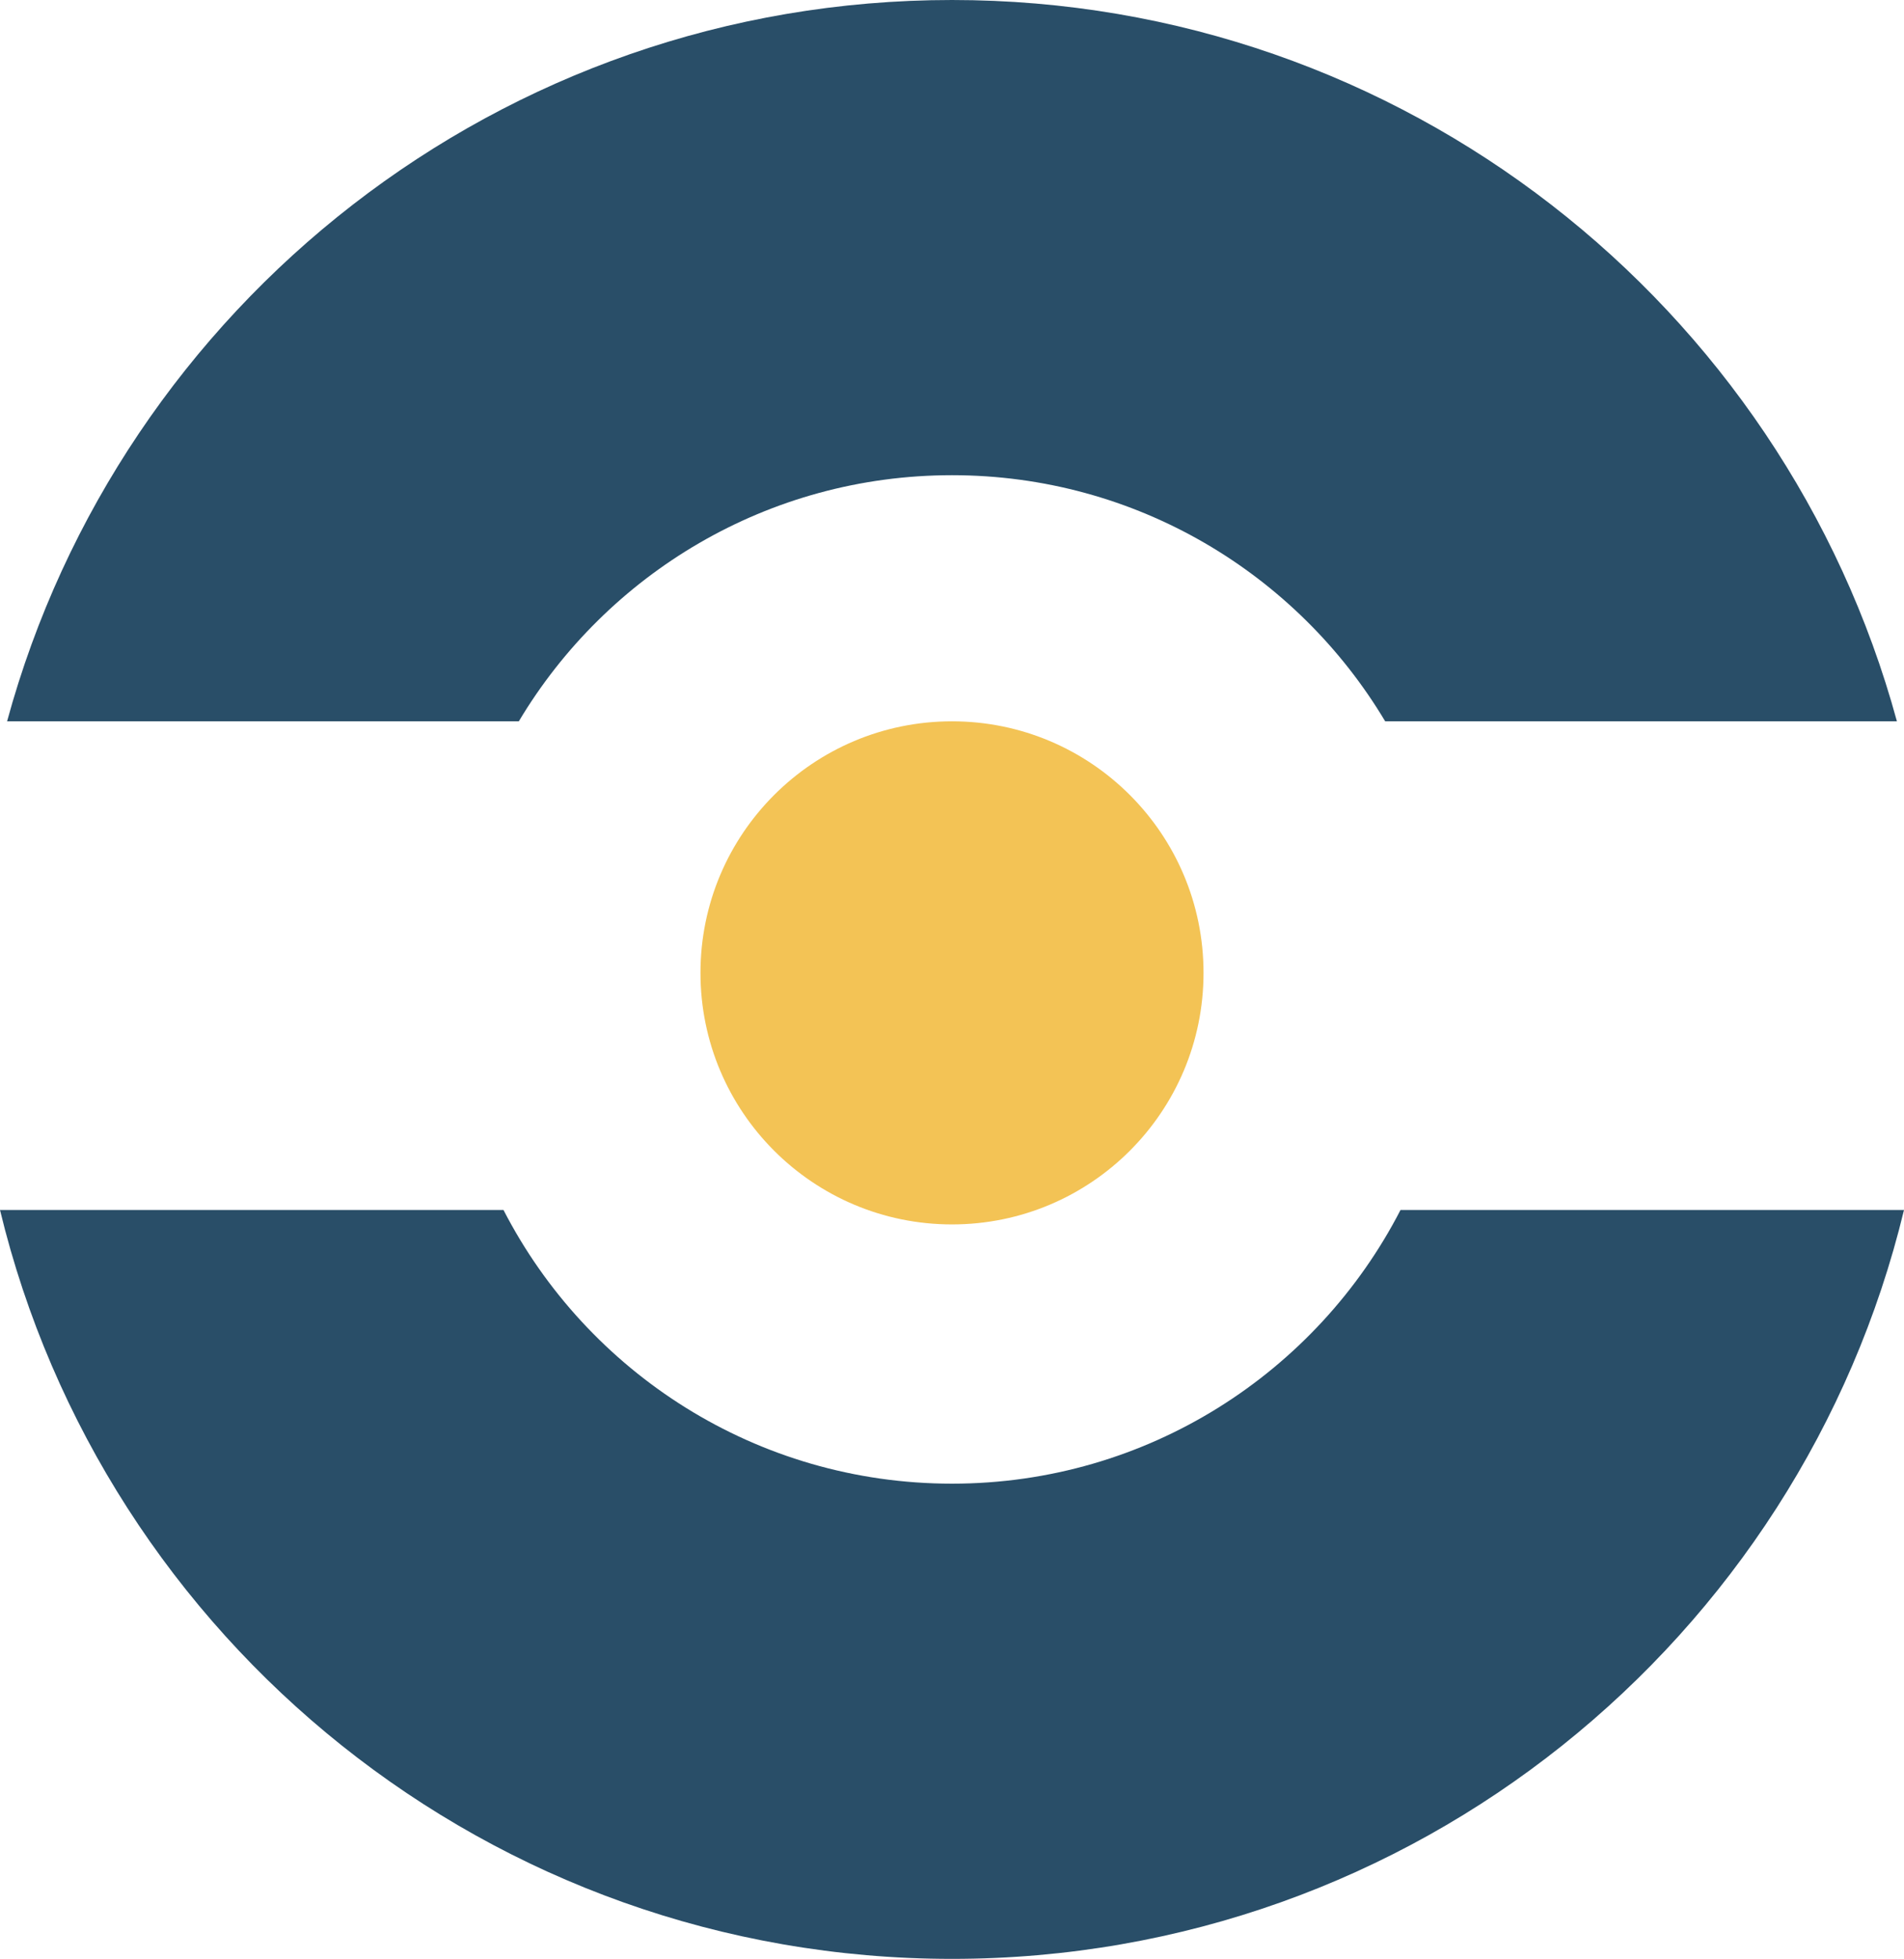
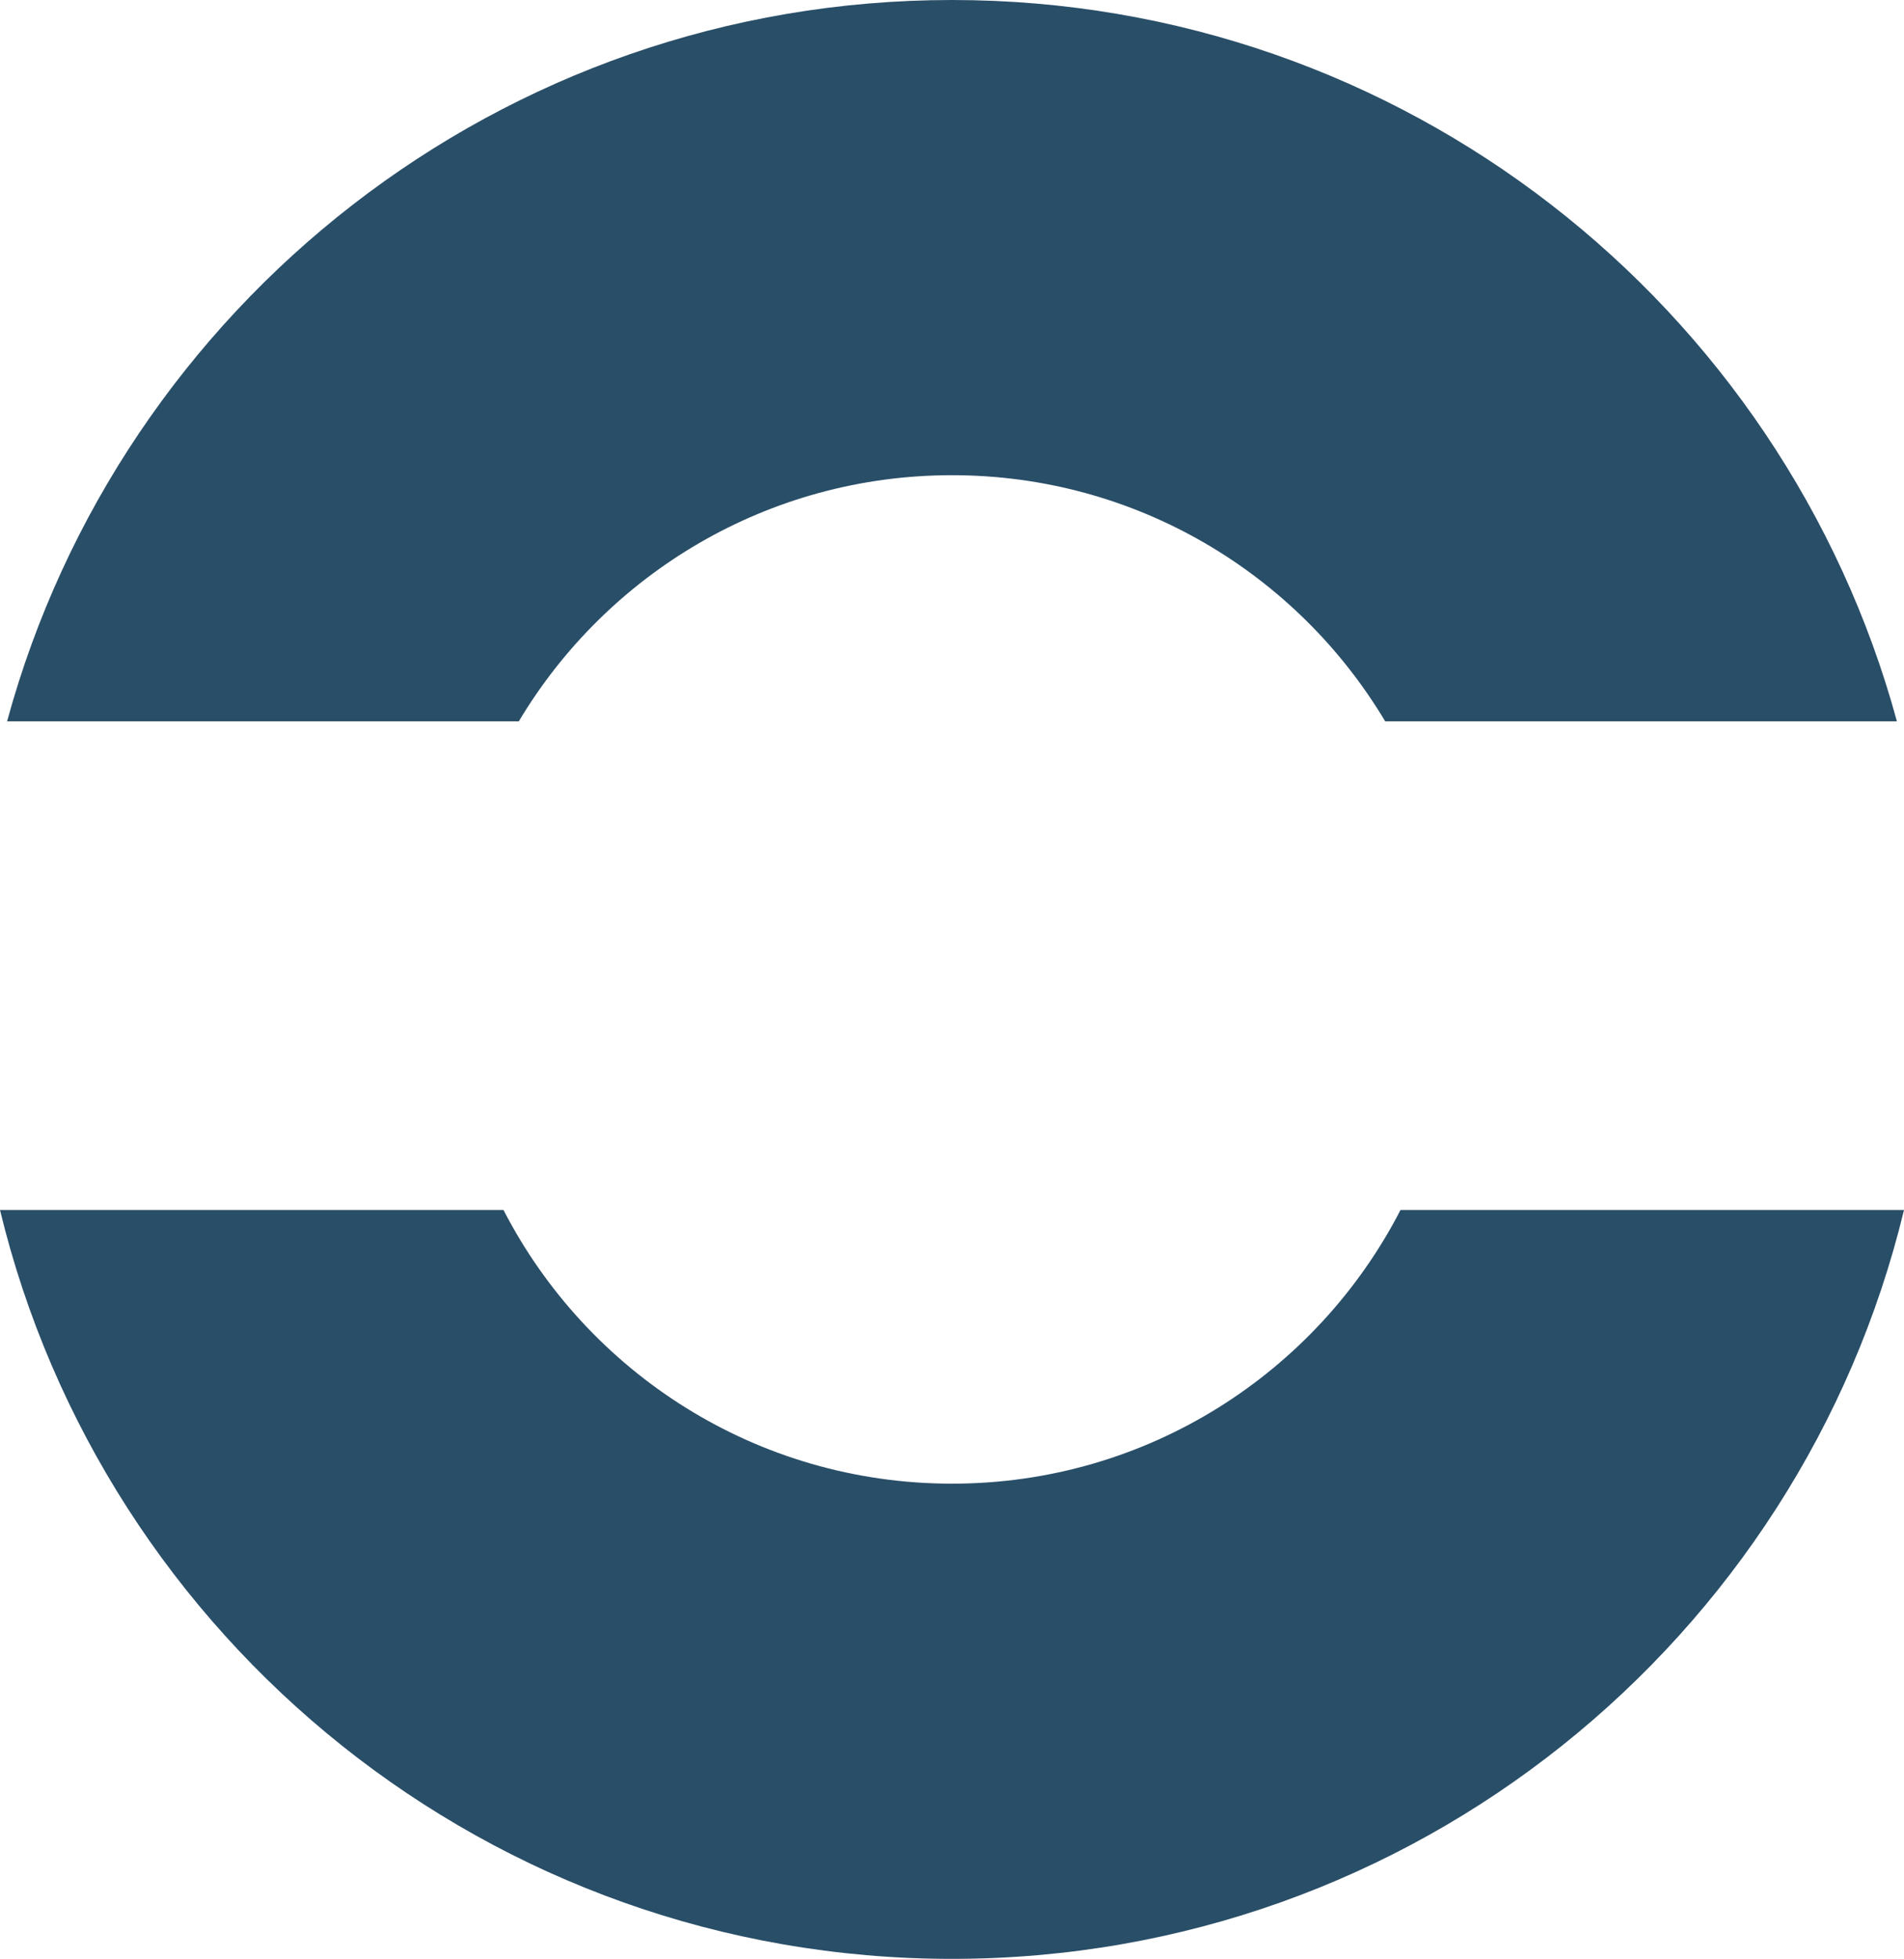
<svg xmlns="http://www.w3.org/2000/svg" xml:space="preserve" width="100%" height="100%" version="1.1" style="shape-rendering:geometricPrecision; text-rendering:geometricPrecision; image-rendering:optimizeQuality; fill-rule:evenodd; clip-rule:evenodd" viewBox="0 0 5080 5225.97">
  <defs>
    <style type="text/css">
   
    .fil0 {fill:#294E68}
    .fil1 {fill:#F3C355}
   
  </style>
  </defs>
  <g id="Layer_x0020_1">
    <g id="_1969674021776">
      <path class="fil0" d="M2540 0c1204.72,0 2218.85,815.34 2521.07,1924.26l-1365.38 0c-234.8,-393.15 -664.46,-656.5 -1155.69,-656.5 -491.23,0 -920.89,263.35 -1155.69,656.5l-1365.38 0c302.22,-1108.92 1316.35,-1924.26 2521.07,-1924.26zm2540 3228.01c-276.58,1146.3 -1308.74,1997.95 -2540,1997.95 -1231.26,0 -2263.42,-851.65 -2540,-1997.95l1343.32 0c223.29,433.62 675.33,730.19 1196.68,730.19 521.35,0 973.39,-296.57 1196.68,-730.19l1343.32 0z" />
-       <circle class="fil1" cx="2540" cy="2595.46" r="671.09" />
    </g>
  </g>
</svg>